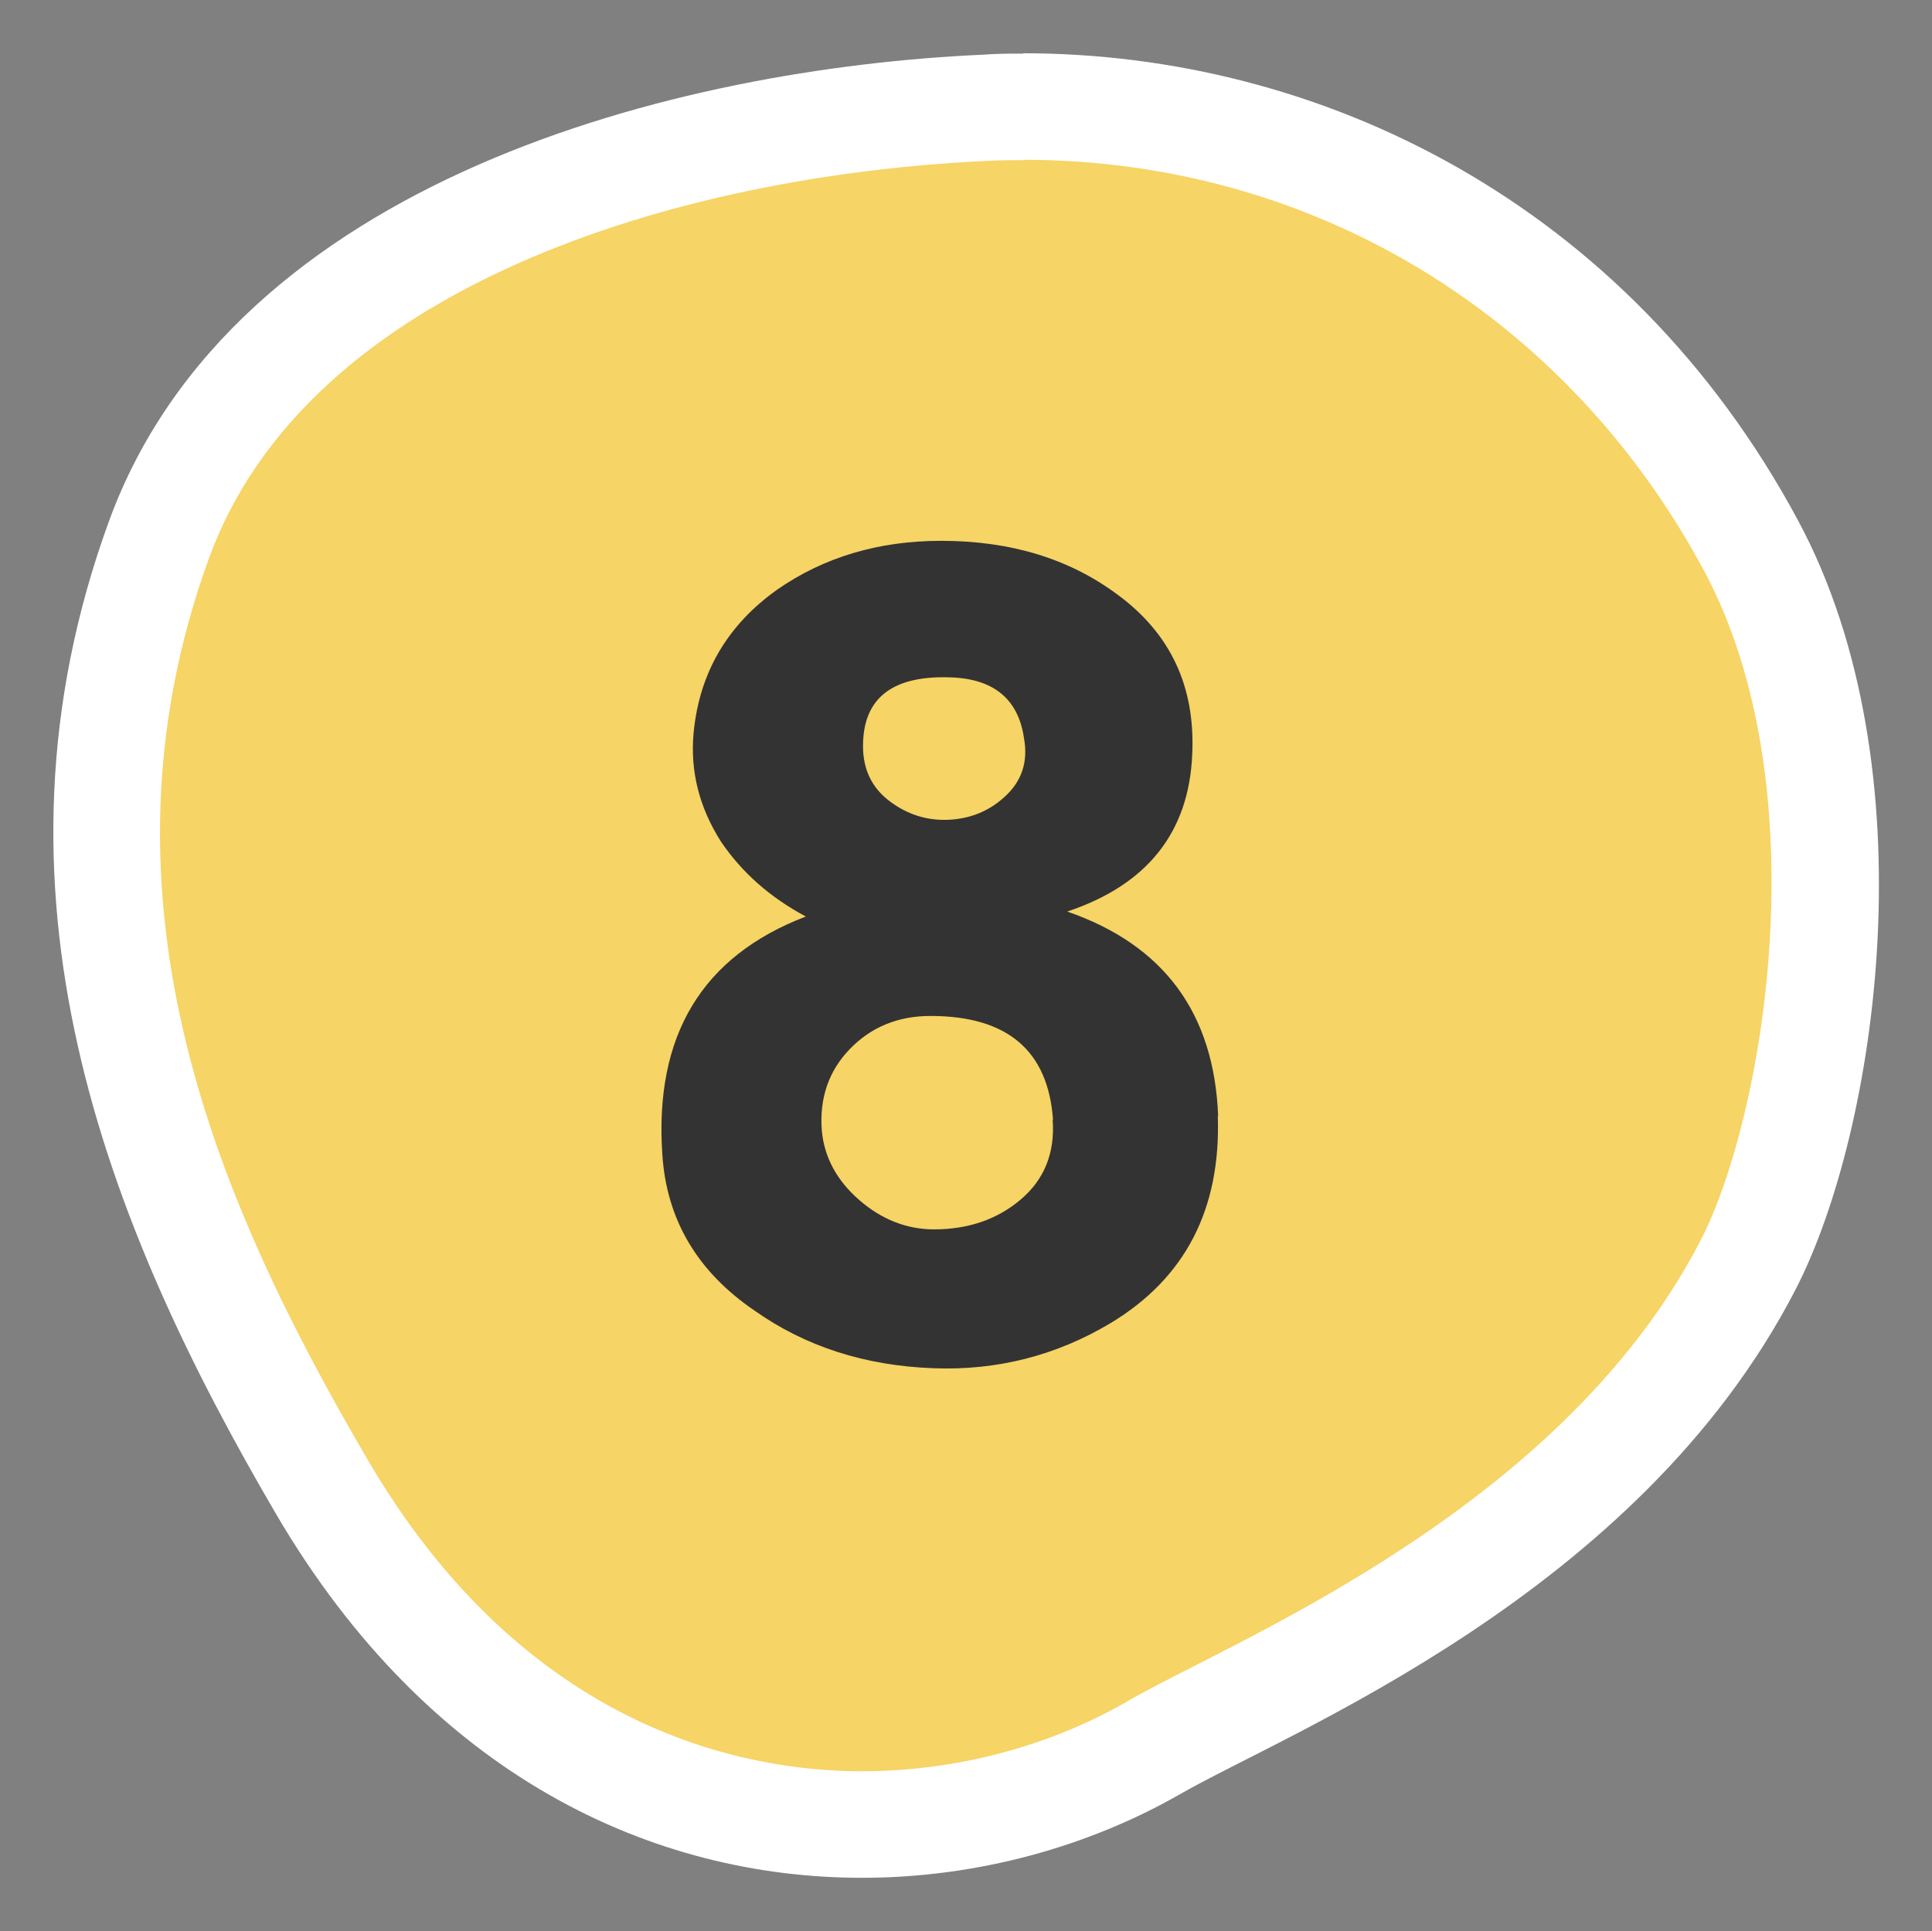
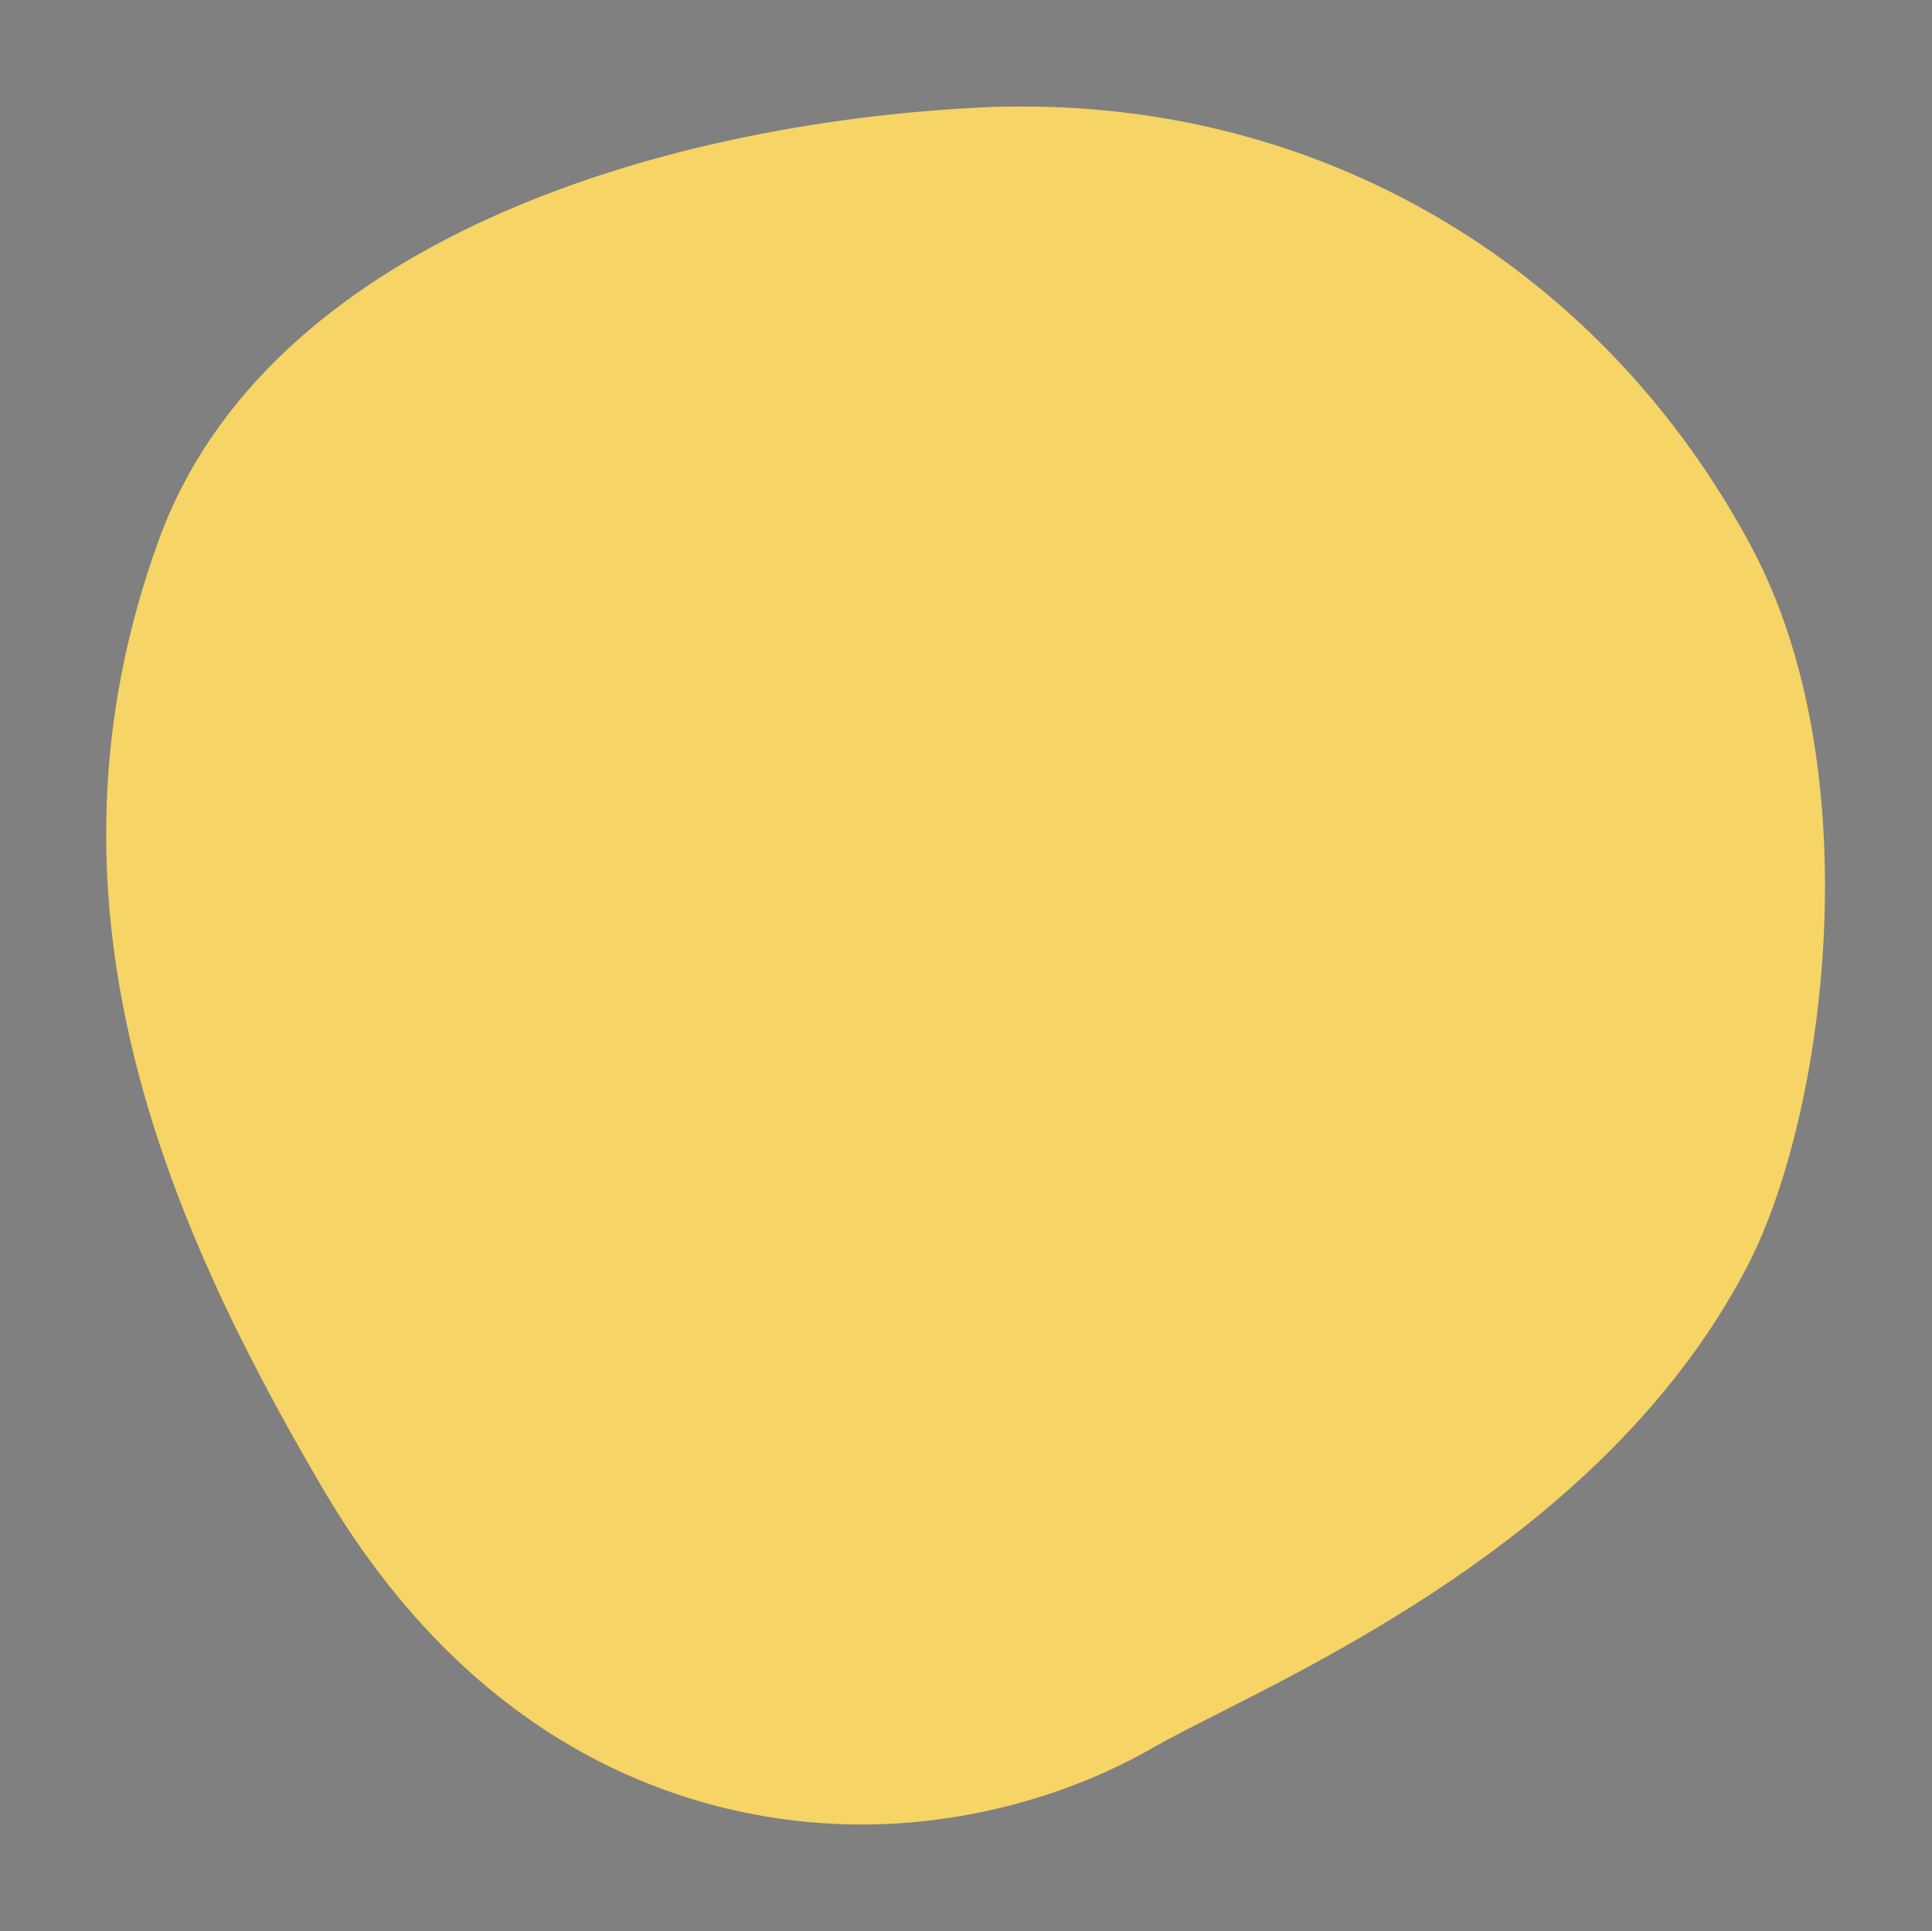
<svg xmlns="http://www.w3.org/2000/svg" id="_レイヤー_2" data-name="レイヤー 2" viewBox="0 0 54.4 54.38">
  <rect x="0" y="0" width="54.4" height="54.38" fill="#808080" stroke="none" />
  <defs>
    <style>
      .cls-1 {
        fill: #f6d465;
        fill-rule: evenodd;
      }

      .cls-1, .cls-2, .cls-3 {
        stroke-width: 0px;
      }

      .cls-2 {
        fill: #333;
      }

      .cls-3 {
        fill: #fff;
      }
    </style>
  </defs>
  <g id="_文字" data-name="文字">
    <g>
      <g>
-         <path class="cls-1" d="m24.26,51.38c-3.6,0-10.36-1.23-15.2-9.51C4.7,34.42.75,25.43,4.47,15.21,7.5,6.87,18.48,3.45,27.75,3.02c.35-.02.71-.02,1.06-.02,8.67,0,16.33,4.62,20.49,12.37,3.4,6.34,2.11,16-.08,20.25-3.54,6.86-10.91,10.6-14.87,12.61-.77.39-1.42.72-1.91,1-2.41,1.38-5.32,2.15-8.19,2.15Z" />
-         <path class="cls-3" d="m28.81,4.5c8.11,0,15.28,4.33,19.17,11.57,3.27,6.09,1.7,15.37-.09,18.85-3.32,6.43-10.41,10.03-14.21,11.97-.77.39-1.44.73-1.97,1.04-2.19,1.26-4.83,1.95-7.44,1.95-3.28,0-9.45-1.14-13.91-8.76-4.18-7.14-7.98-15.75-4.48-25.39,2.78-7.65,13.16-10.8,21.94-11.2.33-.02.66-.02.99-.02m0-3c-.38,0-.75,0-1.13.03C19.13,1.92,6.57,5.03,3.06,14.7c-3.77,10.36-.11,19.7,4.71,27.93,4.35,7.43,10.66,10.25,16.5,10.25,3.27,0,6.39-.89,8.93-2.34,3.09-1.78,12.92-5.62,17.36-14.23,2.3-4.46,3.83-14.65.07-21.65C45.82,5.7,37.16,1.5,28.81,1.5h0Z" />
+         <path class="cls-1" d="m24.26,51.38c-3.6,0-10.36-1.23-15.2-9.51C4.7,34.42.75,25.43,4.47,15.21,7.5,6.87,18.48,3.45,27.75,3.02c.35-.02.71-.02,1.06-.02,8.67,0,16.33,4.62,20.49,12.37,3.4,6.34,2.11,16-.08,20.25-3.54,6.86-10.91,10.6-14.87,12.61-.77.39-1.42.72-1.91,1-2.41,1.38-5.32,2.15-8.19,2.15" />
      </g>
-       <path class="cls-2" d="m34.29,31.42c.09,2.62-.91,4.57-3.02,5.84-1.52.91-3.19,1.34-4.99,1.27-1.92-.07-3.6-.61-5.03-1.62-1.62-1.1-2.48-2.57-2.6-4.39-.23-3.35,1.11-5.59,4.04-6.71-1.01-.54-1.8-1.24-2.39-2.11-.61-.96-.87-1.98-.77-3.06.16-1.69.95-3.04,2.36-4.04,1.31-.91,2.85-1.37,4.61-1.37,1.95,0,3.6.5,4.96,1.51,1.5,1.1,2.2,2.6,2.11,4.5-.09,2.2-1.27,3.68-3.52,4.43,2.72.94,4.14,2.86,4.25,5.77Zm-4.64.11c-.14-1.95-1.29-2.92-3.45-2.92-.91,0-1.67.31-2.27.93-.6.62-.86,1.39-.79,2.3.07.75.42,1.4,1.05,1.95.63.55,1.34.83,2.11.83.96,0,1.78-.28,2.44-.84s.97-1.31.9-2.25Zm-.81-10.69c-.14-1.1-.8-1.69-1.97-1.76-1.71-.09-2.57.55-2.57,1.93,0,.66.25,1.18.76,1.56s1.08.56,1.74.51c.61-.05,1.12-.28,1.55-.7s.59-.94.49-1.55Z" />
    </g>
  </g>
</svg>